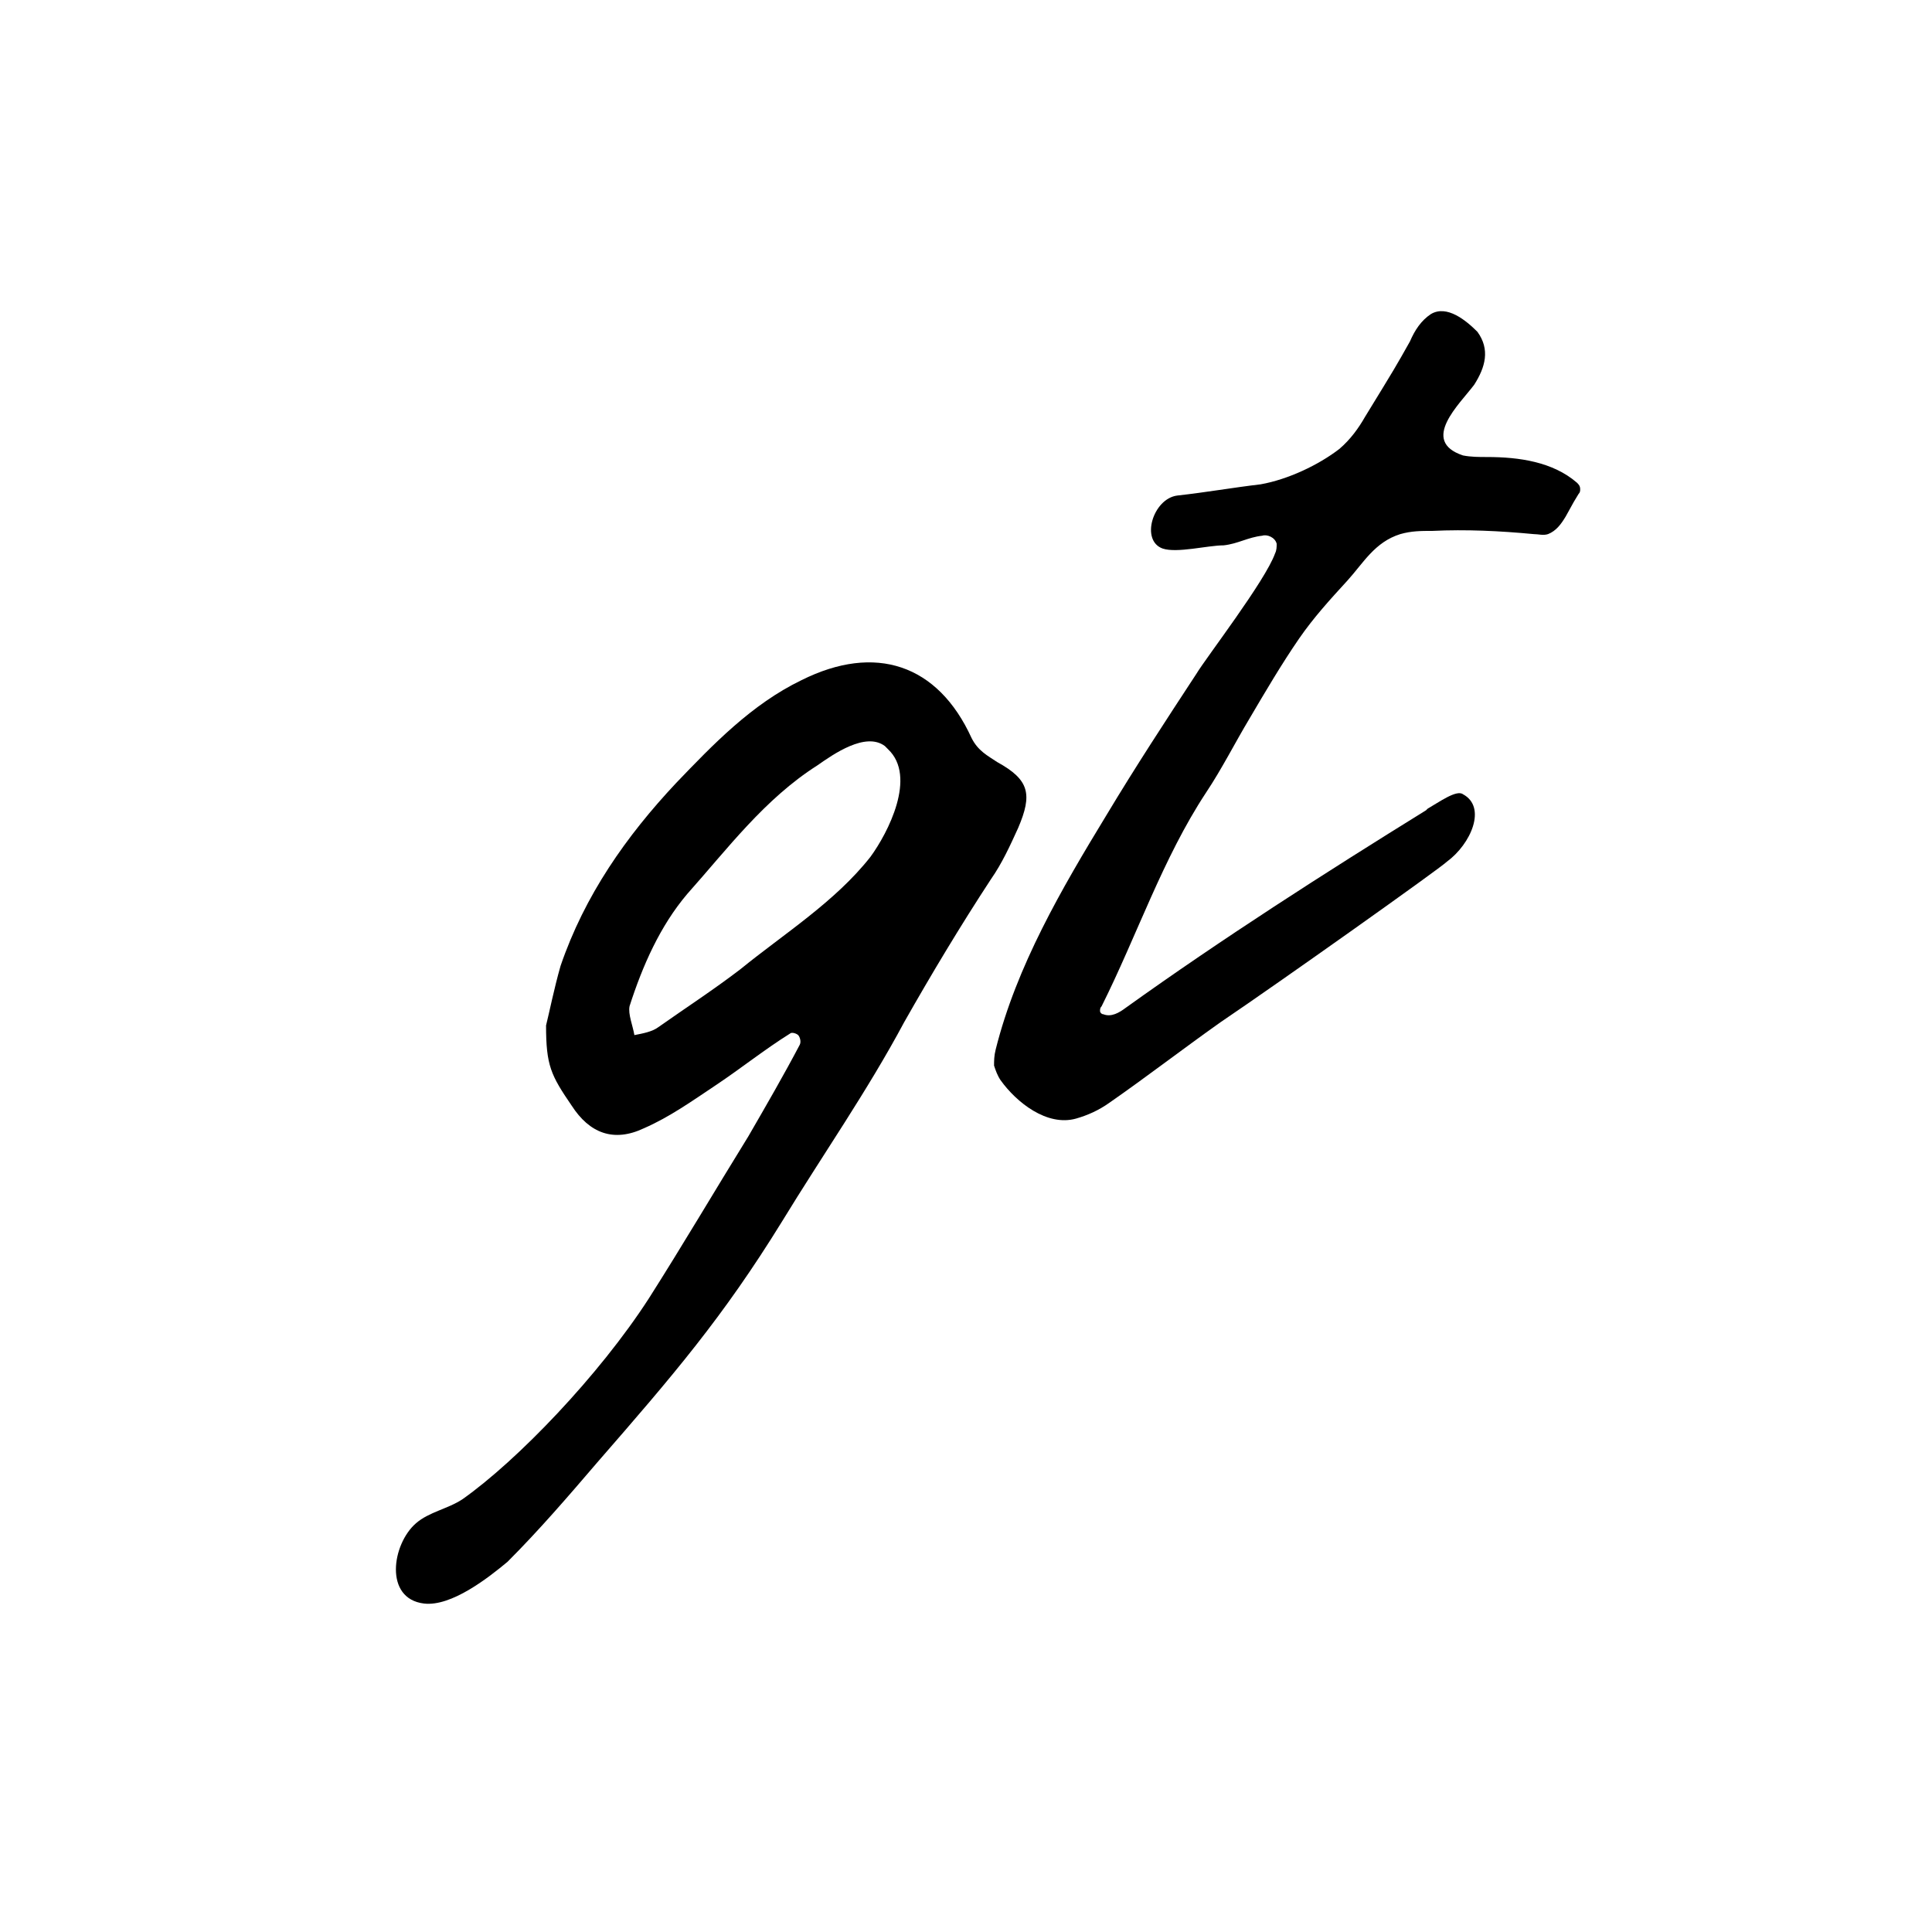
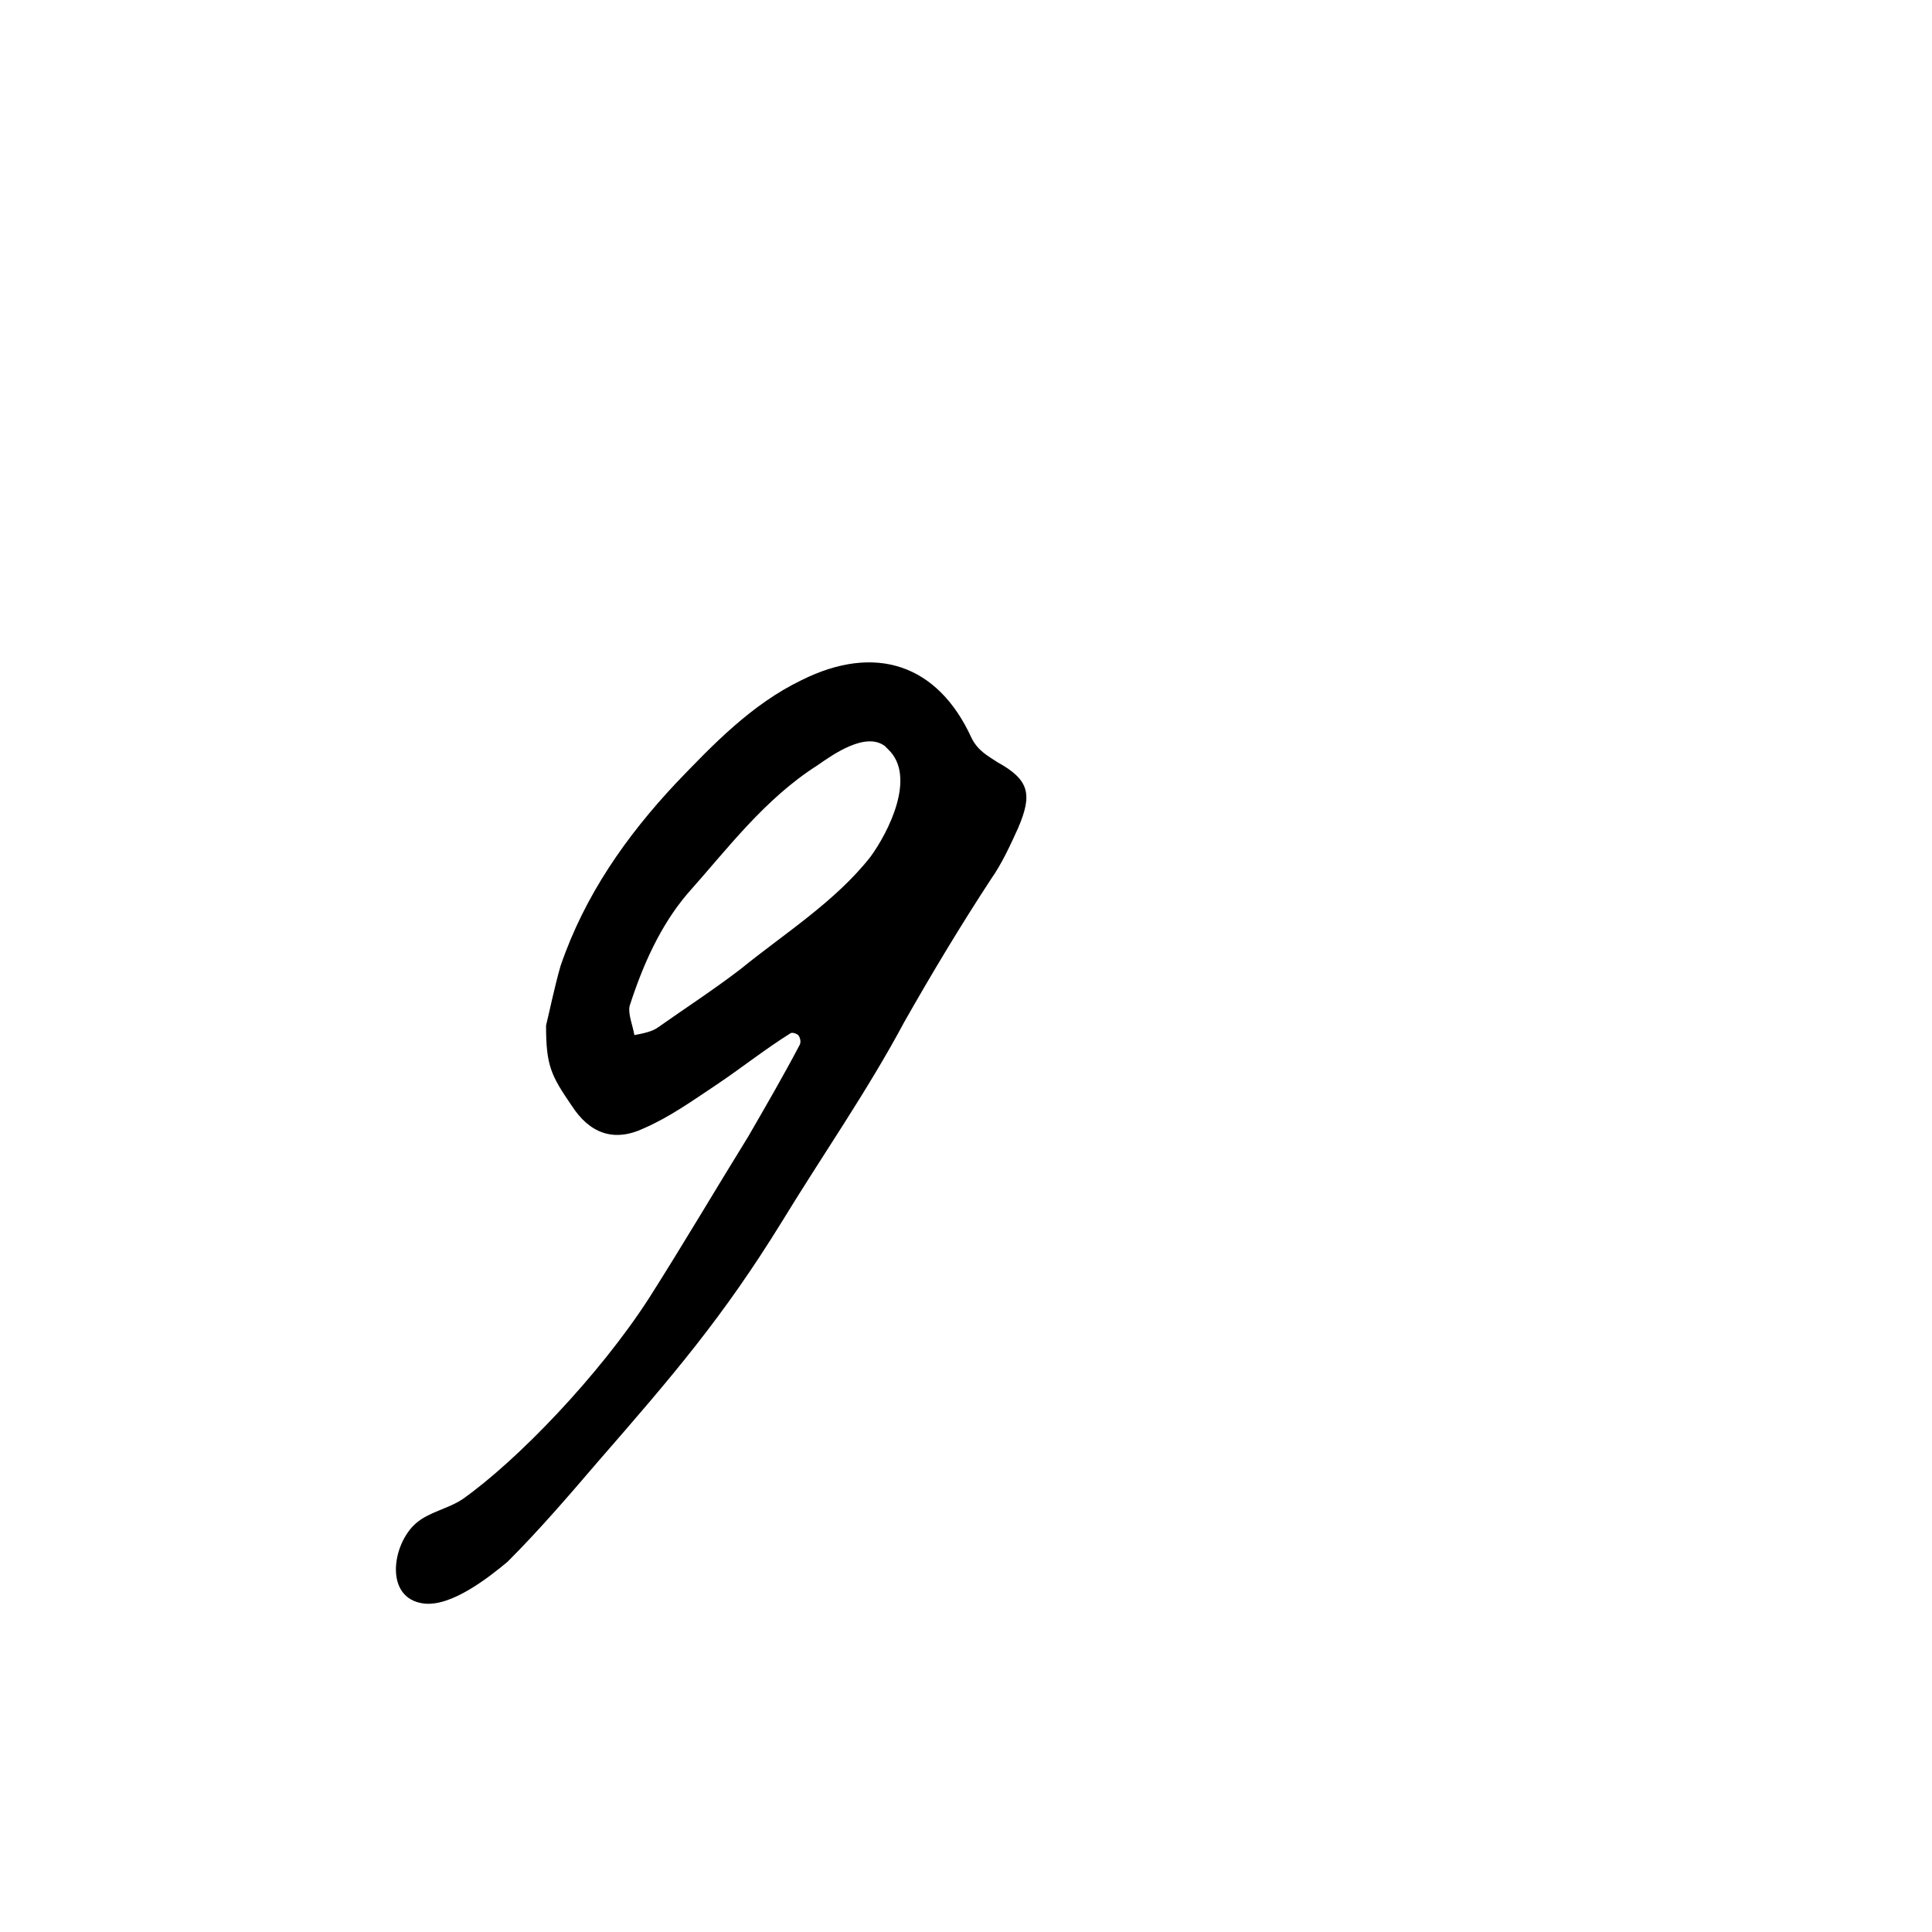
<svg xmlns="http://www.w3.org/2000/svg" width="500" zoomAndPan="magnify" viewBox="0 0 375 375" height="500" preserveAspectRatio="xMidYMid meet" version="1.0">
  <defs>
    <g />
  </defs>
  <g fill="#000000" fill-opacity="1">
    <g transform="translate(110.665, 252.34)">
      <g>
        <path d="M -28.363 58.906 C -23.062 59.531 -15.895 53.922 -12.156 50.805 C -5.922 44.57 -0.312 38.023 5.297 31.48 C 19.949 14.648 29.609 3.43 41.141 -15.273 C 48.934 -28.051 57.66 -40.52 64.828 -53.922 C 70.129 -63.27 75.738 -72.621 81.66 -81.66 C 83.84 -84.777 85.398 -88.207 86.957 -91.633 C 89.762 -98.18 89.141 -100.984 82.906 -104.414 C 81.035 -105.66 79.168 -106.594 77.918 -109.086 C 71.375 -123.426 59.219 -127.477 44.883 -120.309 C 35.219 -115.633 27.738 -107.84 20.57 -100.359 C 10.91 -90.074 2.805 -78.543 -1.871 -64.828 C -3.117 -60.465 -4.051 -55.789 -4.676 -53.297 C -4.676 -45.504 -3.738 -43.637 0.312 -37.715 C 3.738 -32.414 8.414 -30.543 14.336 -33.352 C 19.324 -35.531 23.688 -38.648 28.363 -41.766 C 33.039 -44.883 37.715 -48.621 42.699 -51.738 C 43.012 -52.051 43.945 -51.738 44.258 -51.426 C 44.57 -51.117 44.883 -50.18 44.57 -49.559 C 41.453 -43.637 38.023 -37.715 34.598 -31.793 C 28.051 -21.195 21.816 -10.598 15.273 -0.312 C 5.609 14.648 -10.285 31.168 -20.883 38.648 C -23.688 40.52 -27.43 41.141 -29.922 43.324 C -34.598 47.375 -36.156 57.973 -28.363 58.906 Z M 12.469 -51.426 C 12.156 -53.297 11.219 -55.48 11.531 -57.039 C 14.027 -64.828 17.453 -72.621 22.754 -78.855 C 30.543 -87.582 37.715 -97.242 48 -103.789 C 51.117 -105.973 57.348 -110.336 61.09 -107.531 L 61.711 -106.906 C 67.324 -101.609 61.711 -90.699 58.285 -86.023 C 51.426 -77.297 41.453 -71.062 33.039 -64.207 C 27.738 -60.152 22.441 -56.727 17.141 -52.984 C 15.895 -52.051 14.027 -51.738 12.469 -51.426 Z M 12.469 -51.426 " />
      </g>
    </g>
  </g>
  <g fill="#000000" fill-opacity="1">
    <g transform="translate(202.298, 252.34)">
      <g>
-         <path d="M 6.547 -35.219 C 8.727 -35.844 10.91 -36.777 13.09 -38.336 C 20.258 -43.324 27.117 -48.621 34.598 -53.922 C 46.129 -61.711 77.297 -83.84 78.543 -85.09 C 83.219 -88.516 86.336 -95.684 81.66 -98.18 C 80.414 -99.113 76.984 -96.621 74.805 -95.375 L 74.492 -95.062 C 54.855 -82.906 34.906 -70.129 16.207 -56.727 C 14.961 -55.789 13.402 -54.855 11.844 -55.48 C 11.531 -55.48 11.219 -55.789 11.219 -56.102 C 11.219 -56.414 11.219 -56.727 11.531 -57.039 C 18.391 -70.75 23.375 -85.711 31.793 -98.492 C 34.906 -103.164 37.402 -108.152 40.207 -112.828 C 43.324 -118.125 46.441 -123.426 49.867 -128.41 C 52.672 -132.465 55.789 -135.891 59.219 -139.633 C 62.336 -143.062 64.52 -147.113 69.504 -148.672 C 71.688 -149.293 73.555 -149.293 75.738 -149.293 C 82.285 -149.605 88.828 -149.293 95.375 -148.672 C 96.309 -148.672 97.242 -148.359 98.18 -148.672 C 99.738 -149.293 100.672 -150.543 101.609 -152.098 L 103.164 -154.906 L 104.102 -156.465 C 104.414 -156.773 104.414 -157.086 104.414 -157.398 C 104.414 -158.02 104.102 -158.332 103.789 -158.645 C 99.113 -162.695 92.57 -163.633 86.336 -163.633 C 84.777 -163.633 83.219 -163.633 81.66 -163.941 C 73.246 -166.75 81.035 -173.918 83.84 -177.656 C 86.023 -181.086 86.957 -184.516 84.465 -187.941 C 82.285 -190.125 78.543 -193.242 75.426 -191.371 C 73.555 -190.125 72.309 -188.254 71.375 -186.074 C 68.57 -181.086 68.57 -181.086 62.648 -171.422 C 61.402 -169.242 59.844 -167.059 57.66 -165.191 C 53.609 -162.074 47.688 -159.27 42.387 -158.332 C 37.09 -157.711 31.793 -156.773 26.18 -156.152 C 21.508 -155.527 19.012 -147.426 23.375 -145.867 C 26.18 -144.93 32.102 -146.488 35.219 -146.488 C 38.023 -146.801 39.895 -148.047 42.699 -148.359 C 43.637 -148.672 45.195 -148.047 45.504 -146.801 C 45.504 -146.176 45.504 -145.555 45.195 -144.93 C 43.324 -139.633 31.793 -124.672 29.922 -121.555 C 24 -112.516 18.078 -103.477 12.469 -94.129 C 3.738 -79.789 -4.988 -64.828 -9.039 -48.621 C -9.352 -47.375 -9.352 -46.441 -9.352 -45.504 C -9.039 -44.57 -8.727 -43.637 -8.105 -42.699 C -4.988 -38.336 0.934 -33.66 6.547 -35.219 Z M 6.547 -35.219 " />
-       </g>
+         </g>
    </g>
  </g>
</svg>